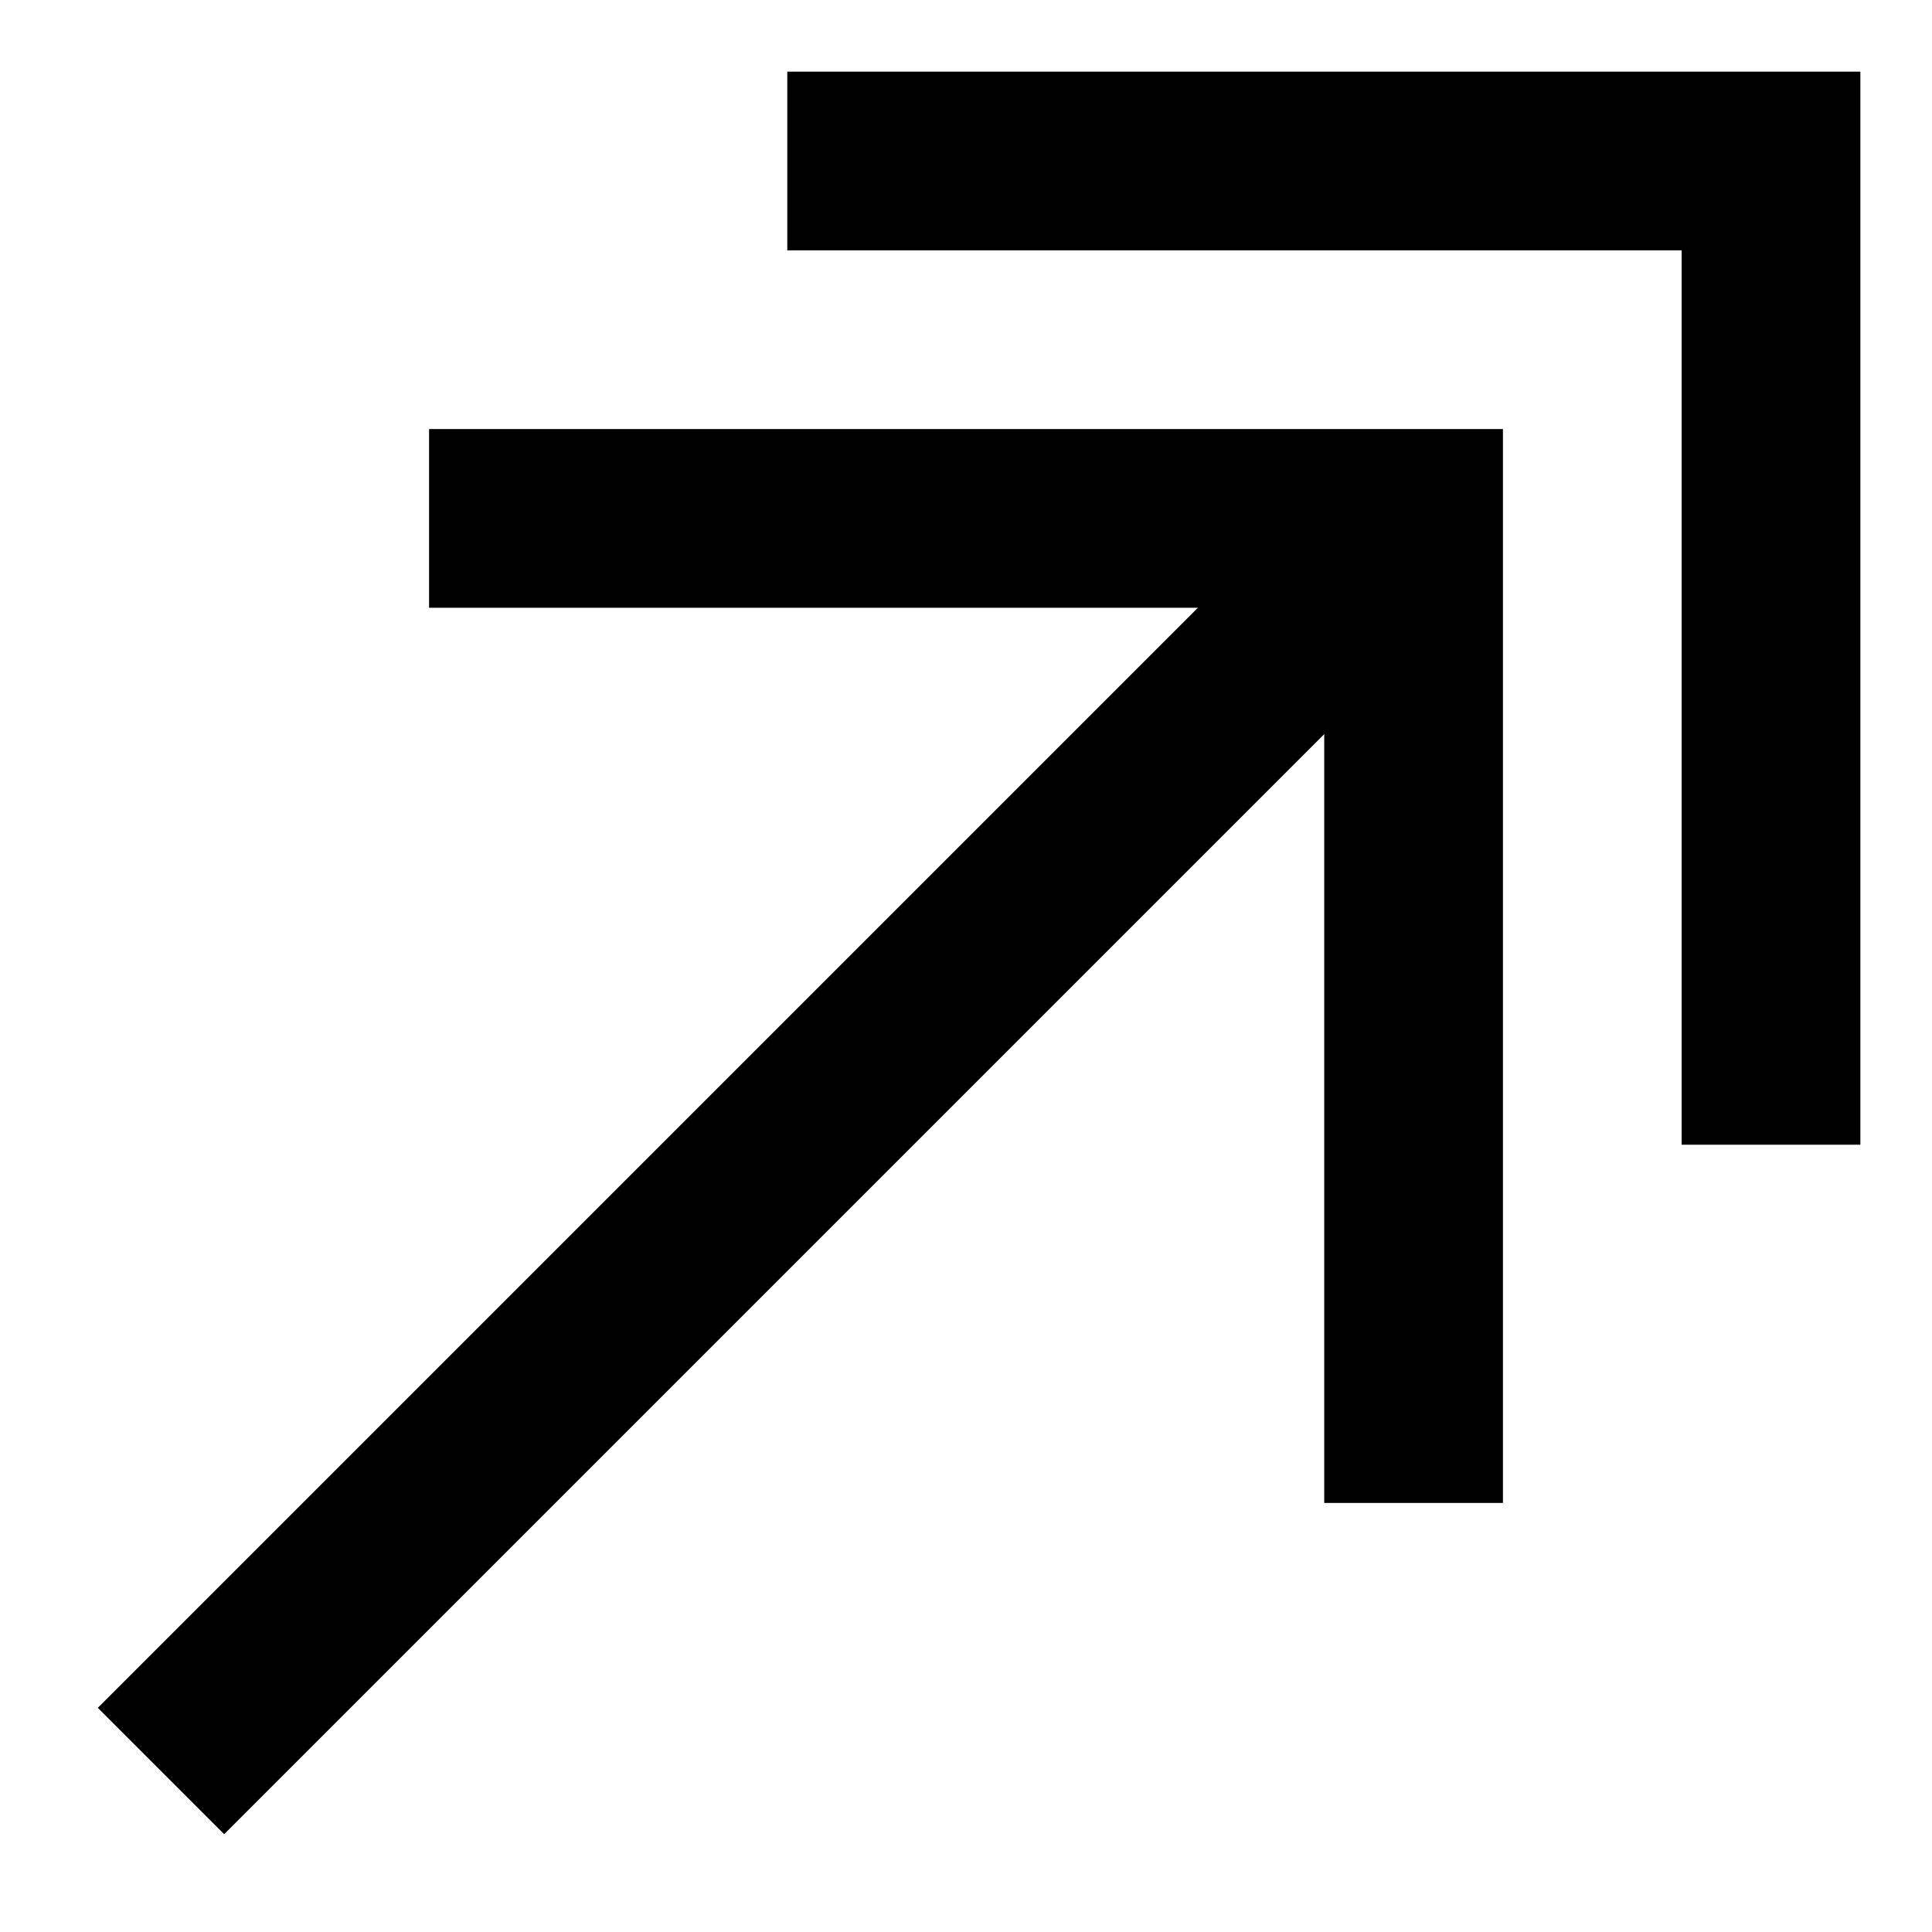
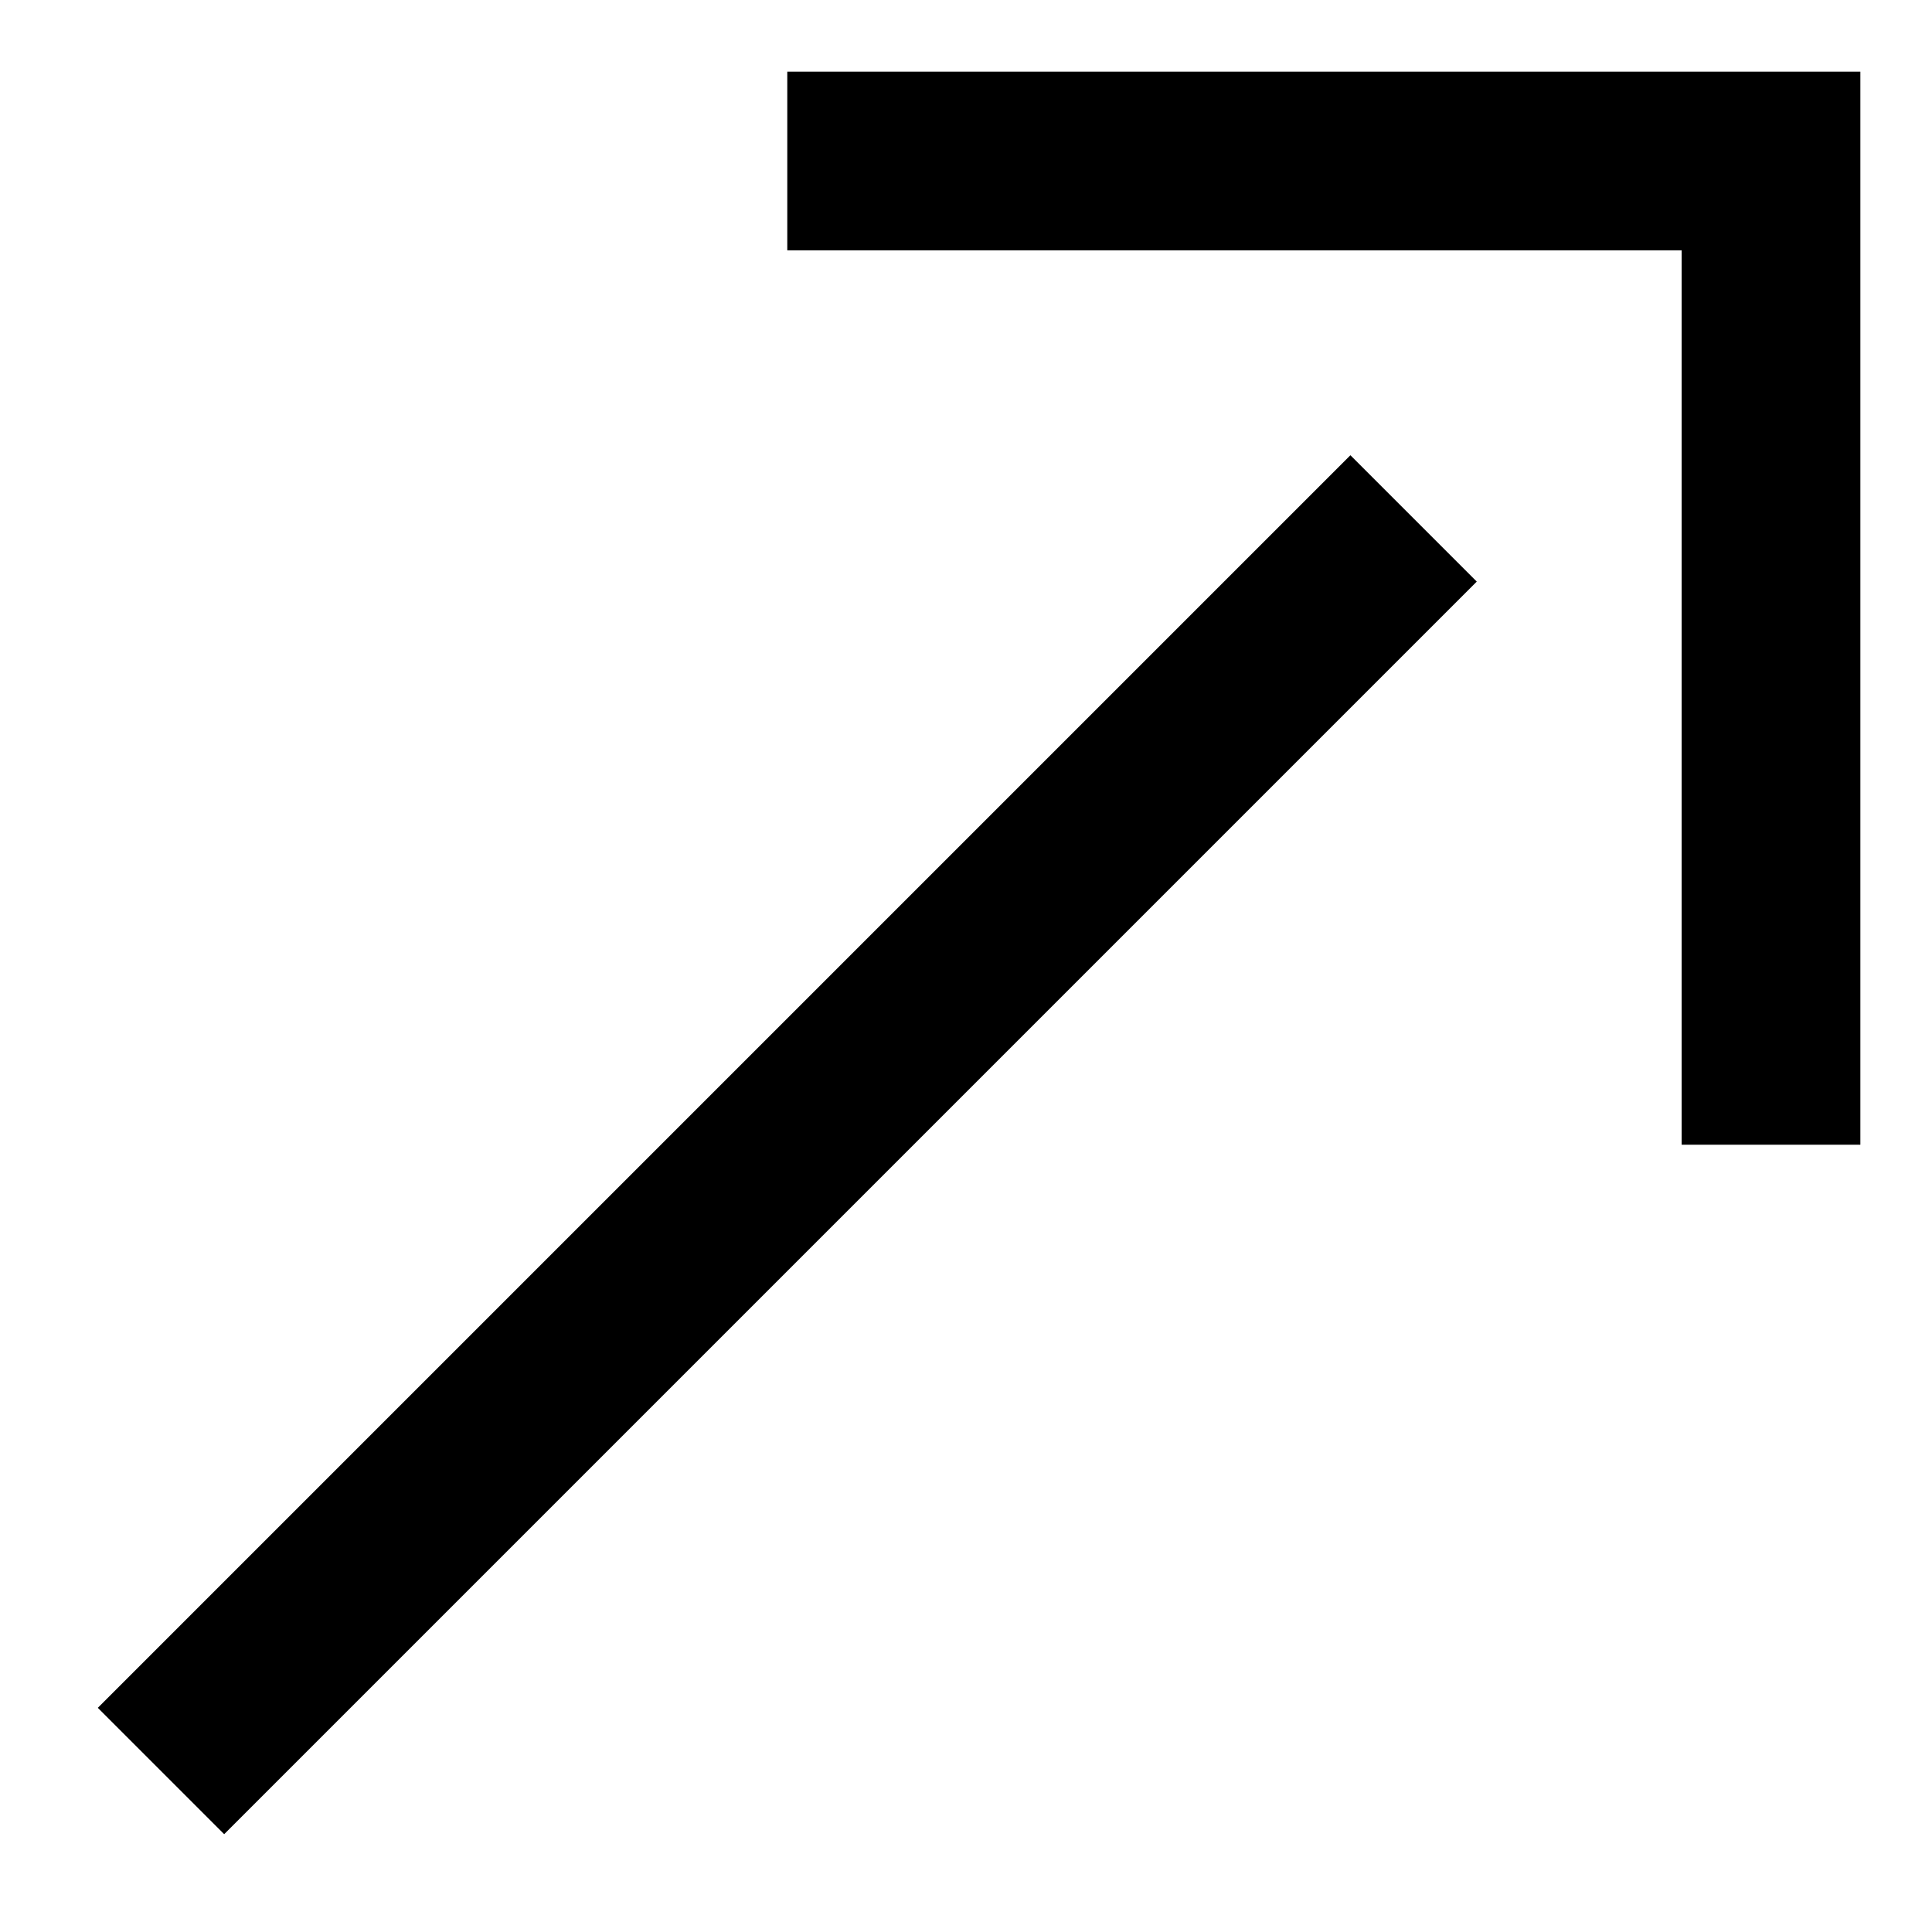
<svg xmlns="http://www.w3.org/2000/svg" id="Layer_1" data-name="Layer 1" viewBox="0 0 24 24">
  <defs>
    <style>.cls-1{fill:none;stroke:#000;stroke-miterlimit:10;stroke-width:2.22px;}</style>
  </defs>
  <line class="cls-1" x1="17.56" y1="6.44" x2="2" y2="22" />
  <polyline class="cls-1" points="22 14.22 22 2 9.78 2" />
-   <polyline class="cls-1" points="17.56 18.67 17.56 6.44 5.33 6.44" />
</svg>